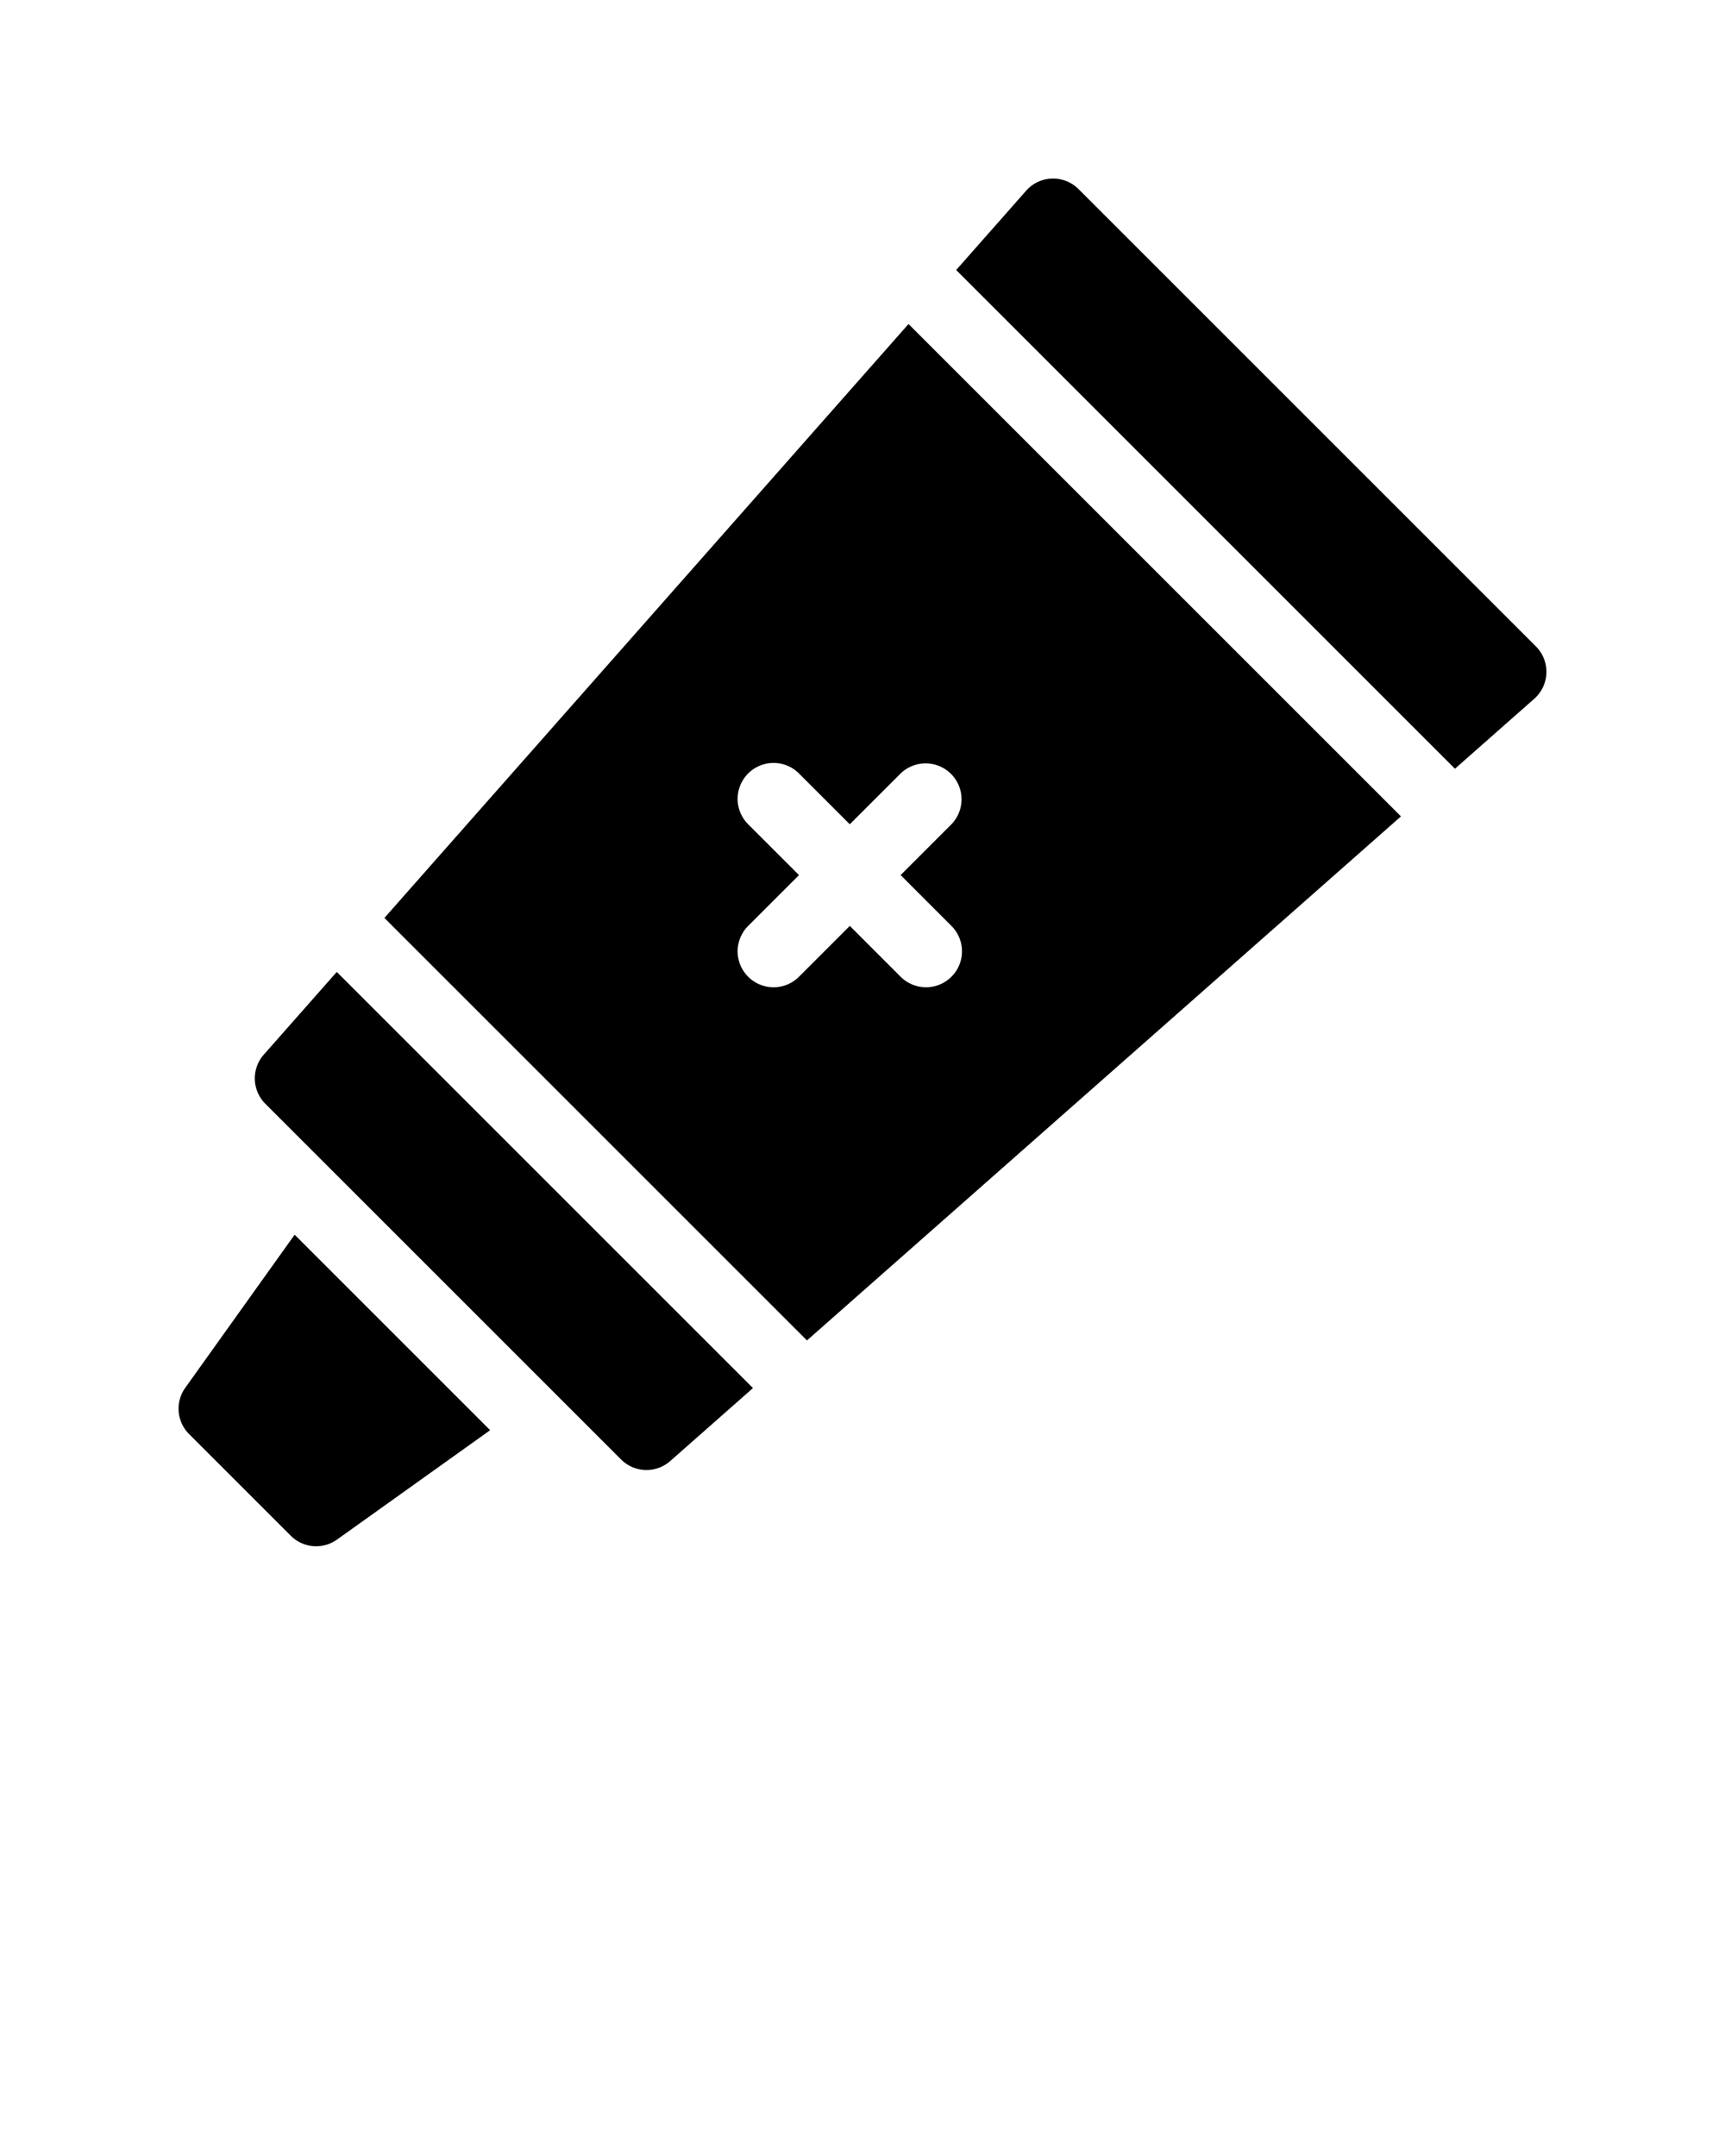
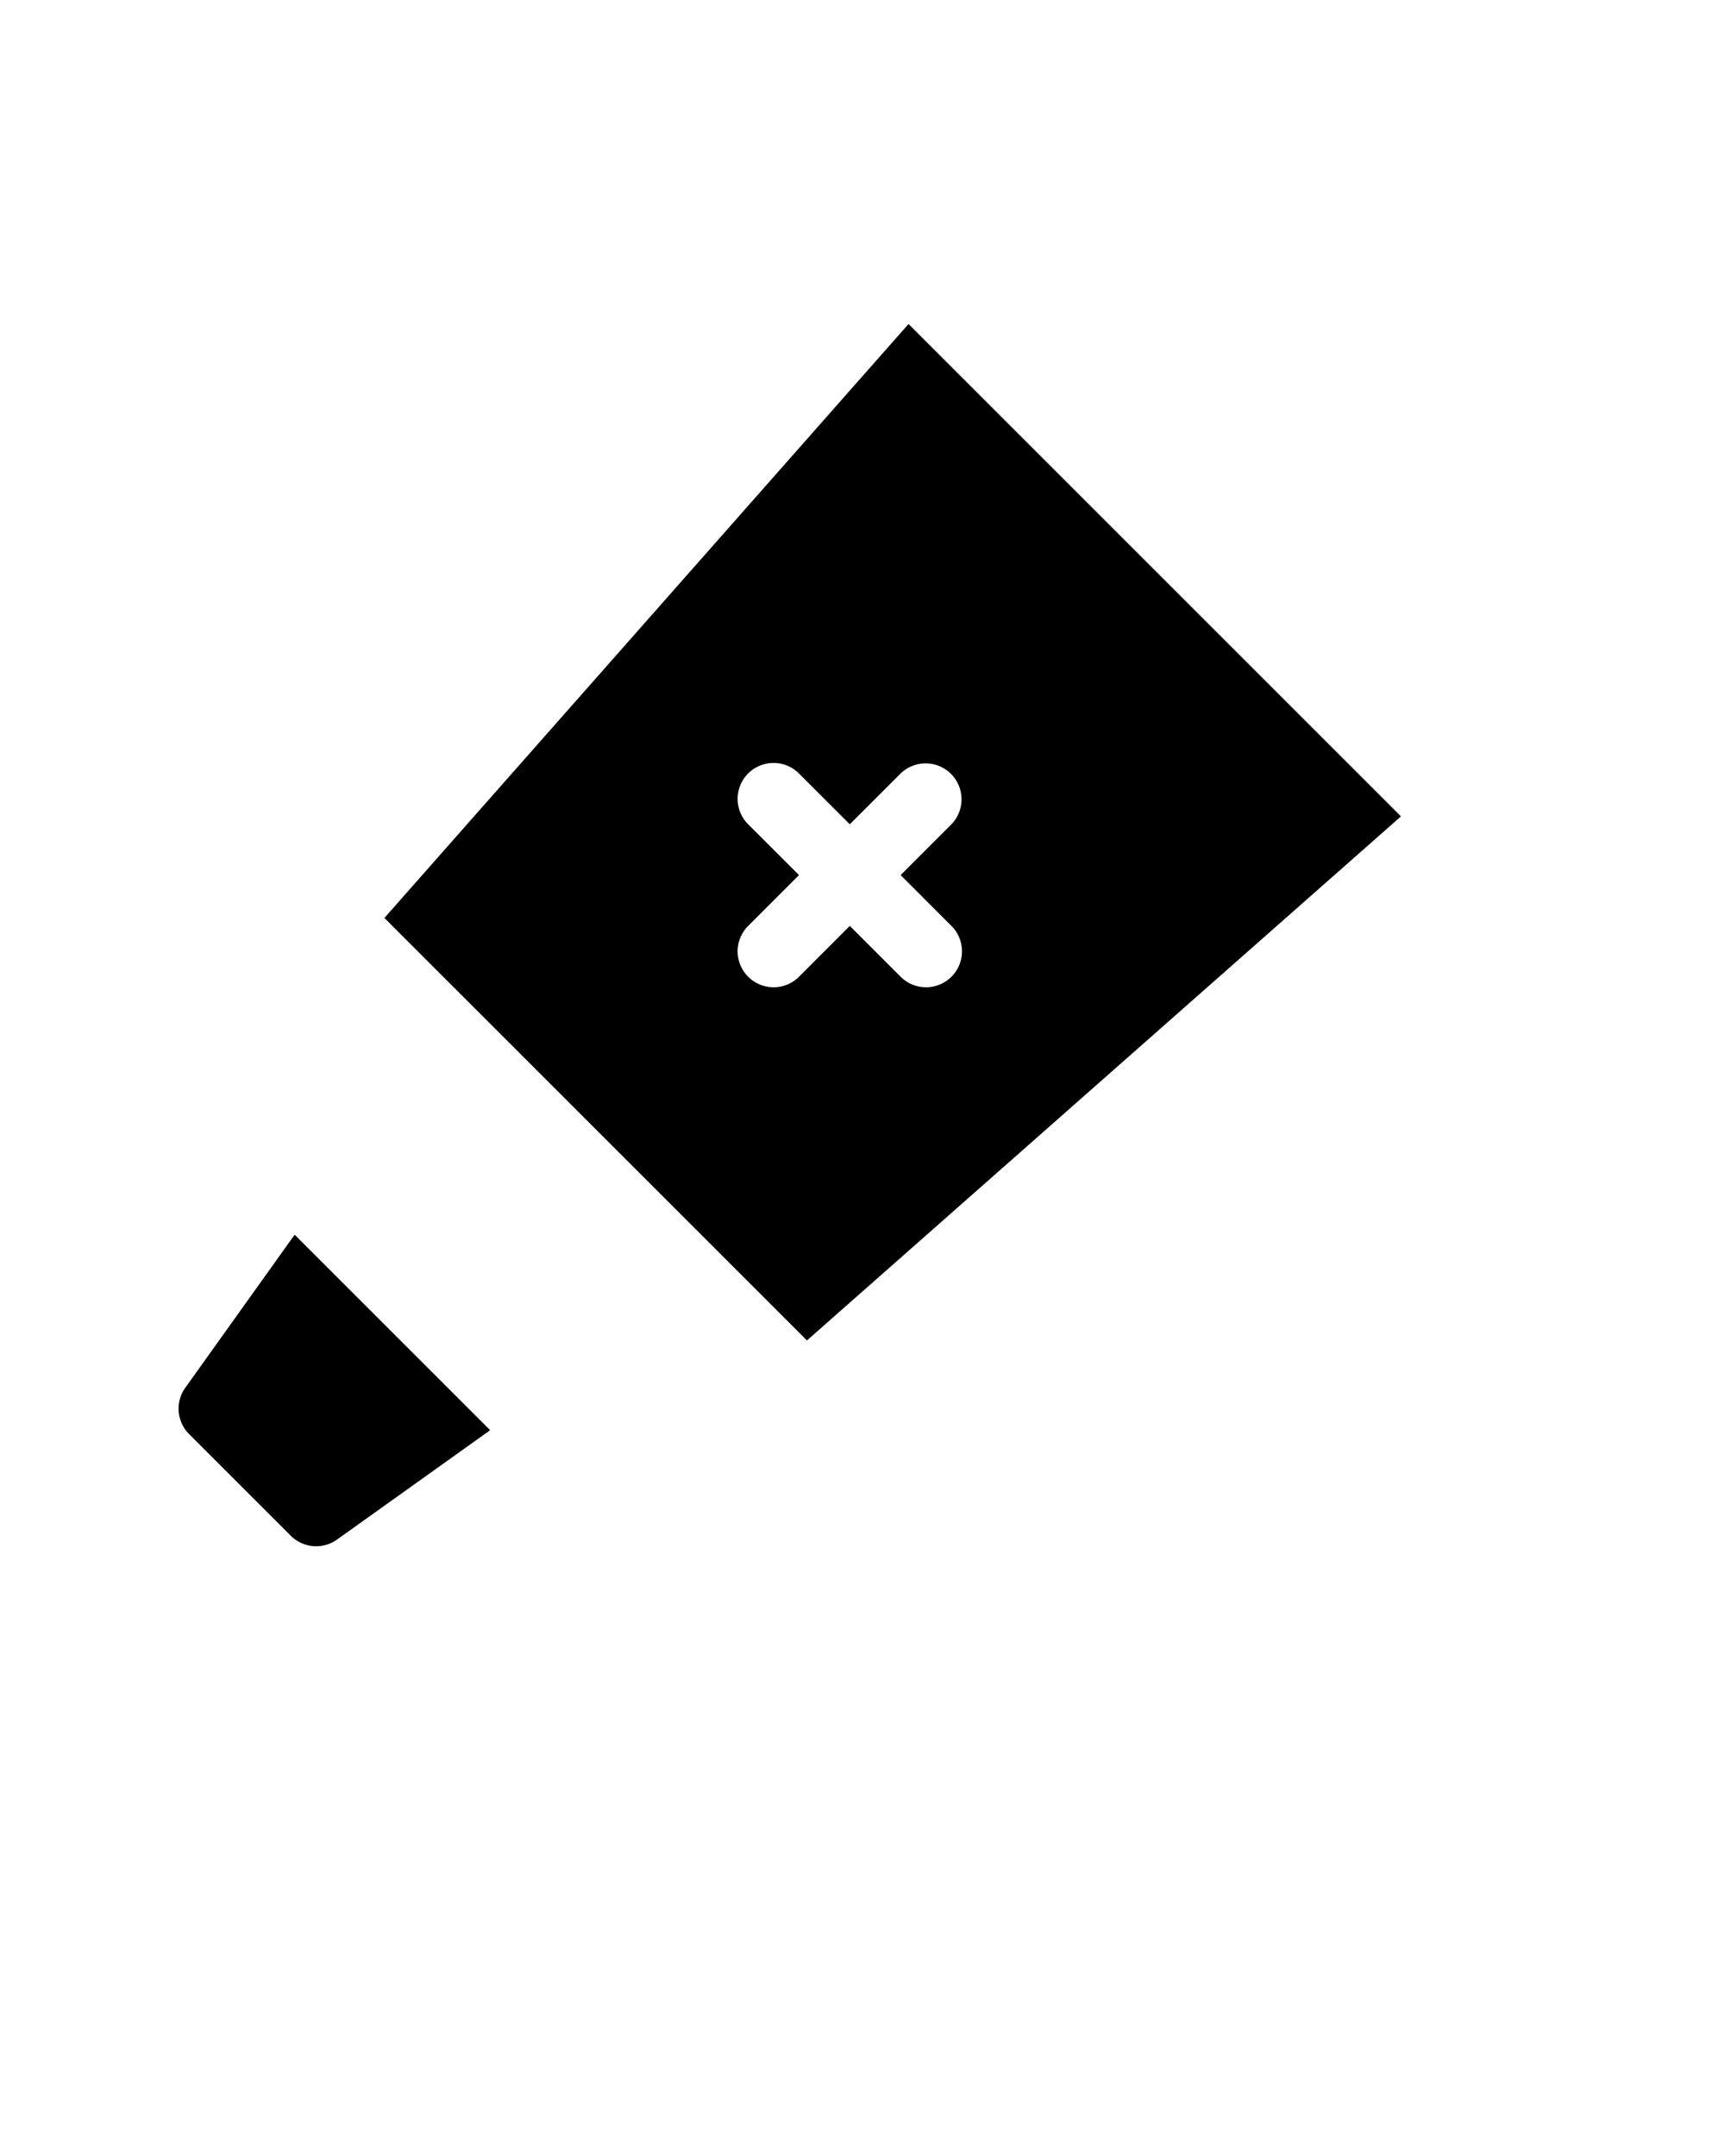
<svg xmlns="http://www.w3.org/2000/svg" viewBox="0 0 96 120" x="0px" y="0px">
  <title>Artboard 23</title>
  <g>
-     <path d="M14.687,58.692a1.999,1.999,0,0,0,.08,2.743L34.565,81.233a1.999,1.999,0,0,0,2.743.08l4.596-4.055L18.742,54.096Z" />
    <path d="M21.393,51.091l23.516,23.516,33.057-29.168-27.405-27.405ZM44.465,43.05l2.828,2.828L50.122,43.05A2,2,0,0,1,52.95,45.878l-2.828,2.828L52.95,51.535a2,2,0,0,1-2.828,2.829l-2.828-2.829-2.828,2.829a2,2,0,0,1-2.829-2.829l2.829-2.828-2.829-2.828A2,2,0,0,1,44.465,43.05Z" />
-     <path d="M53.213,15.029,80.971,42.787l4.42-3.9a2.001,2.001,0,0,0,.086-2.909L60.021,10.523a2.001,2.001,0,0,0-2.909.086Z" />
    <path d="M10.311,77.242a1.999,1.999,0,0,0,.213,2.577l5.657,5.657a1.999,1.999,0,0,0,2.577.213l8.52-6.086-10.881-10.881Z" />
  </g>
</svg>